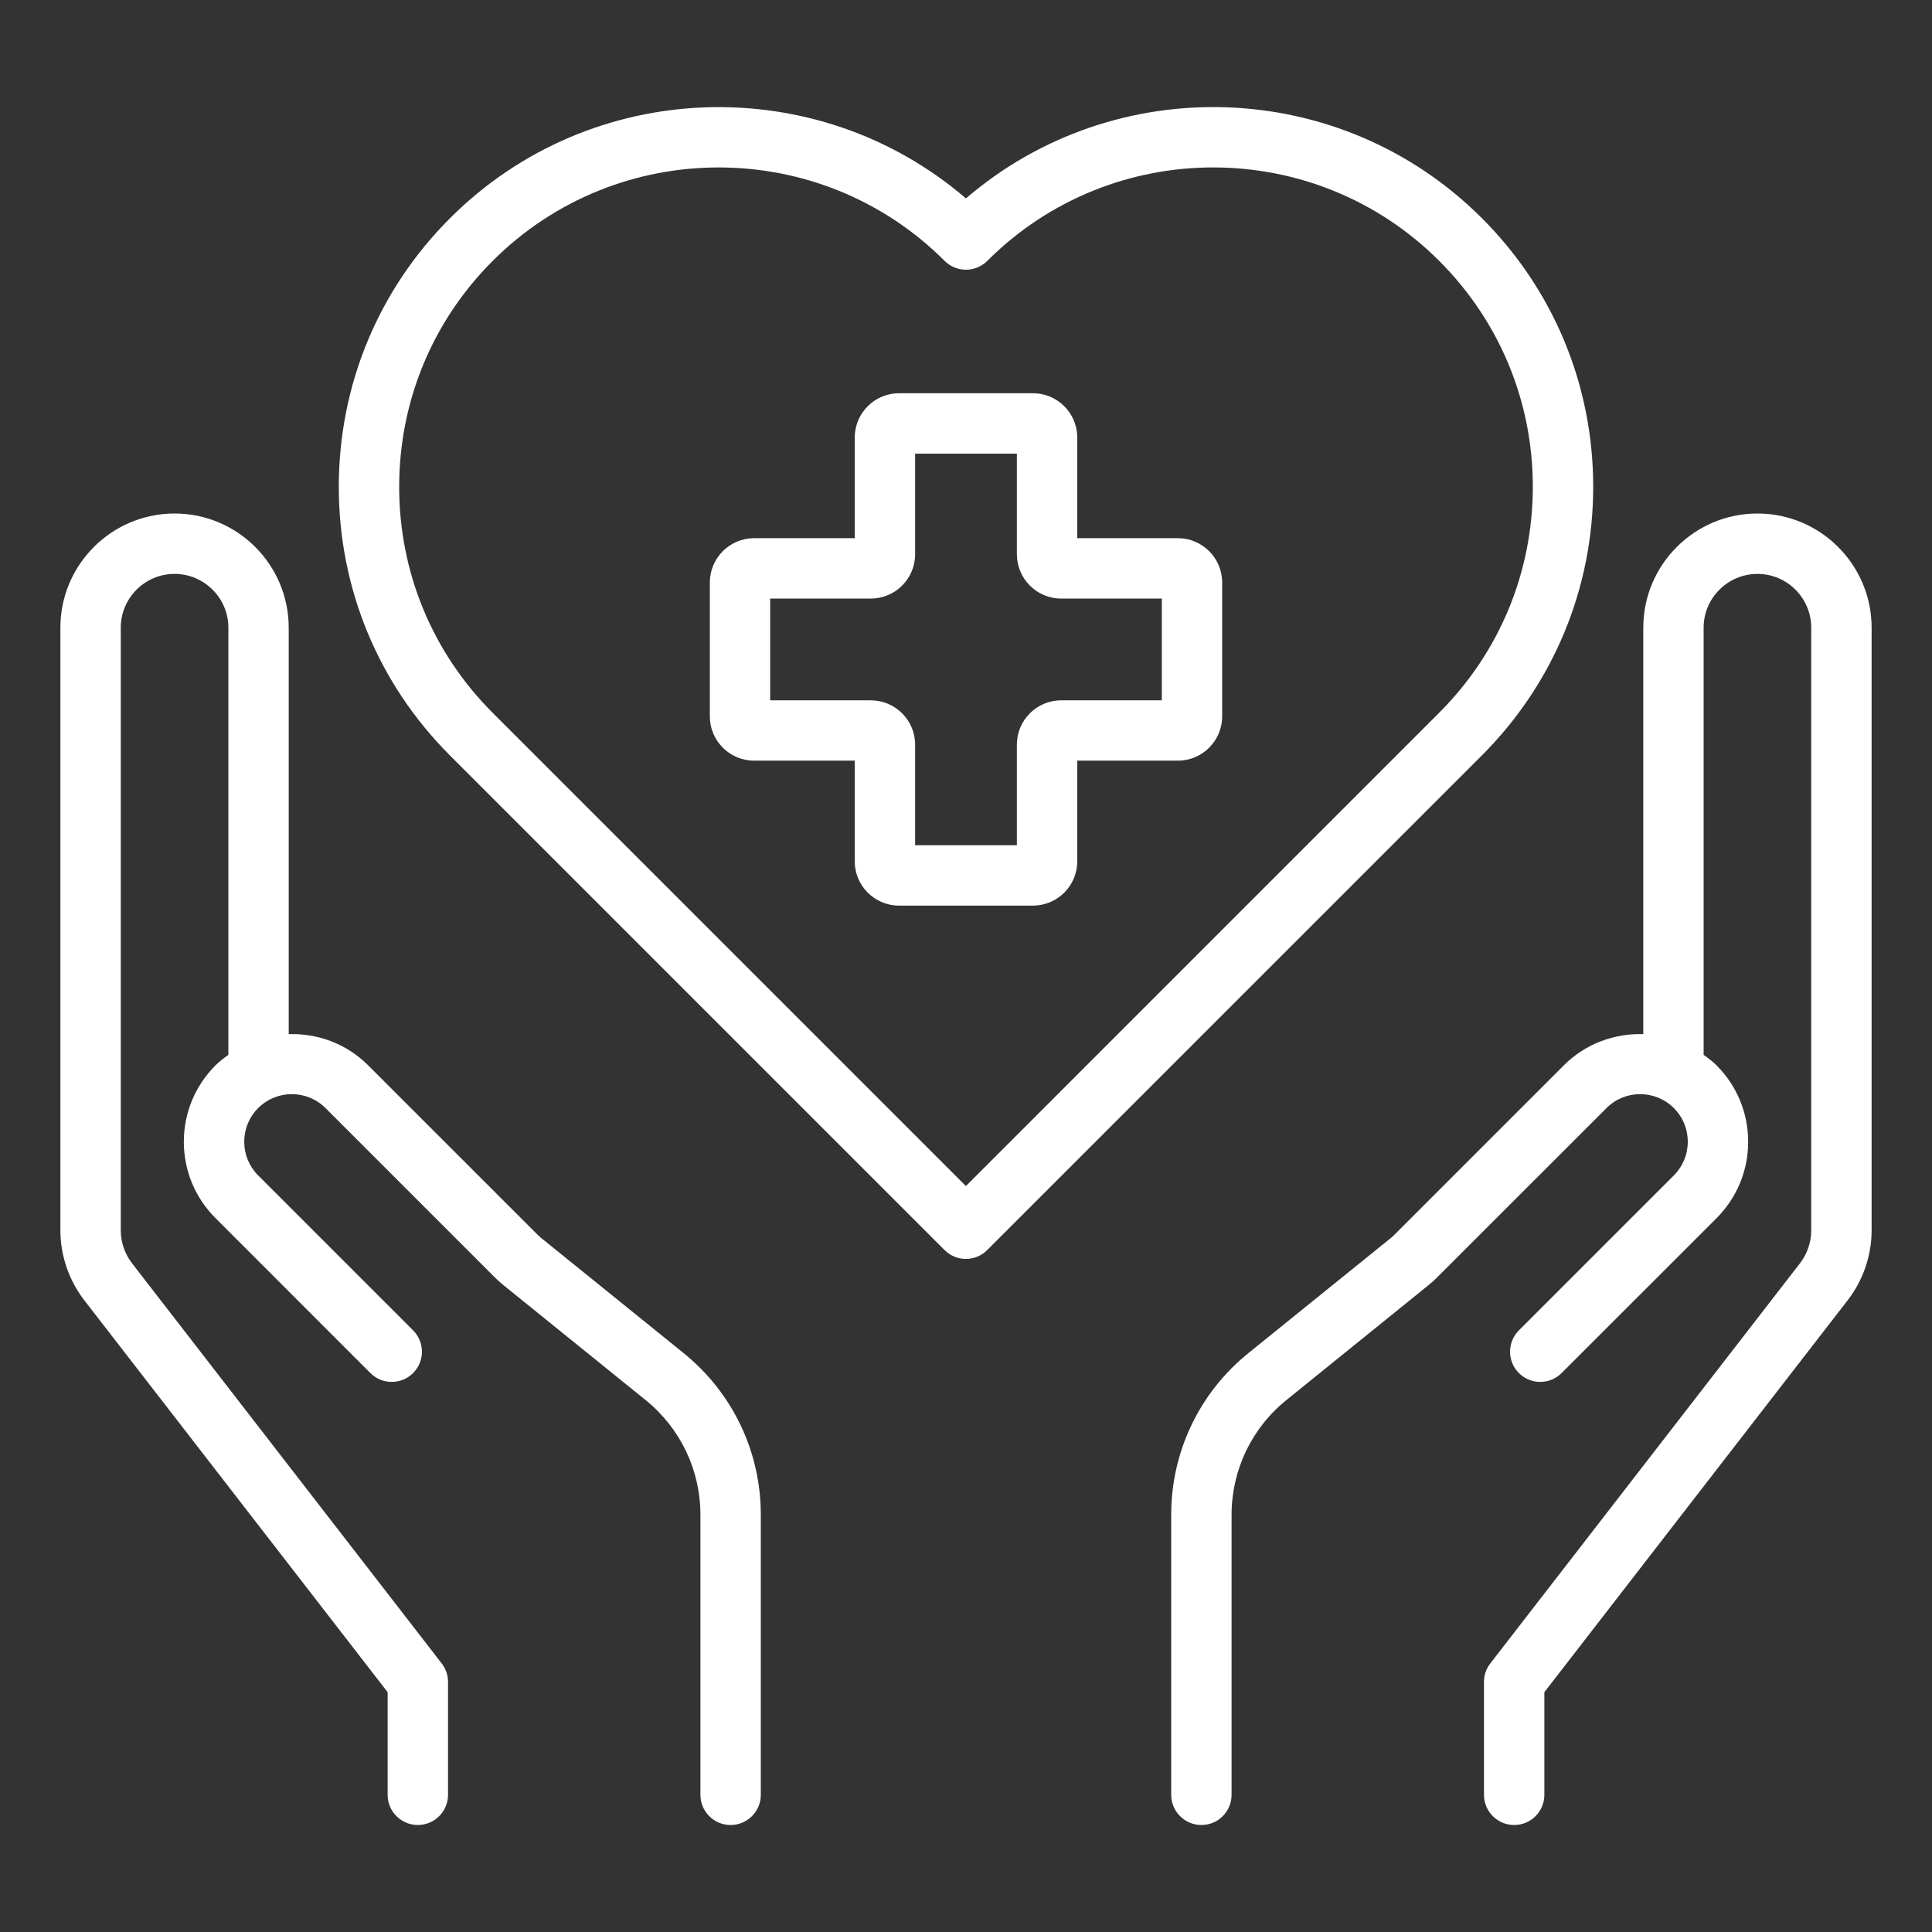
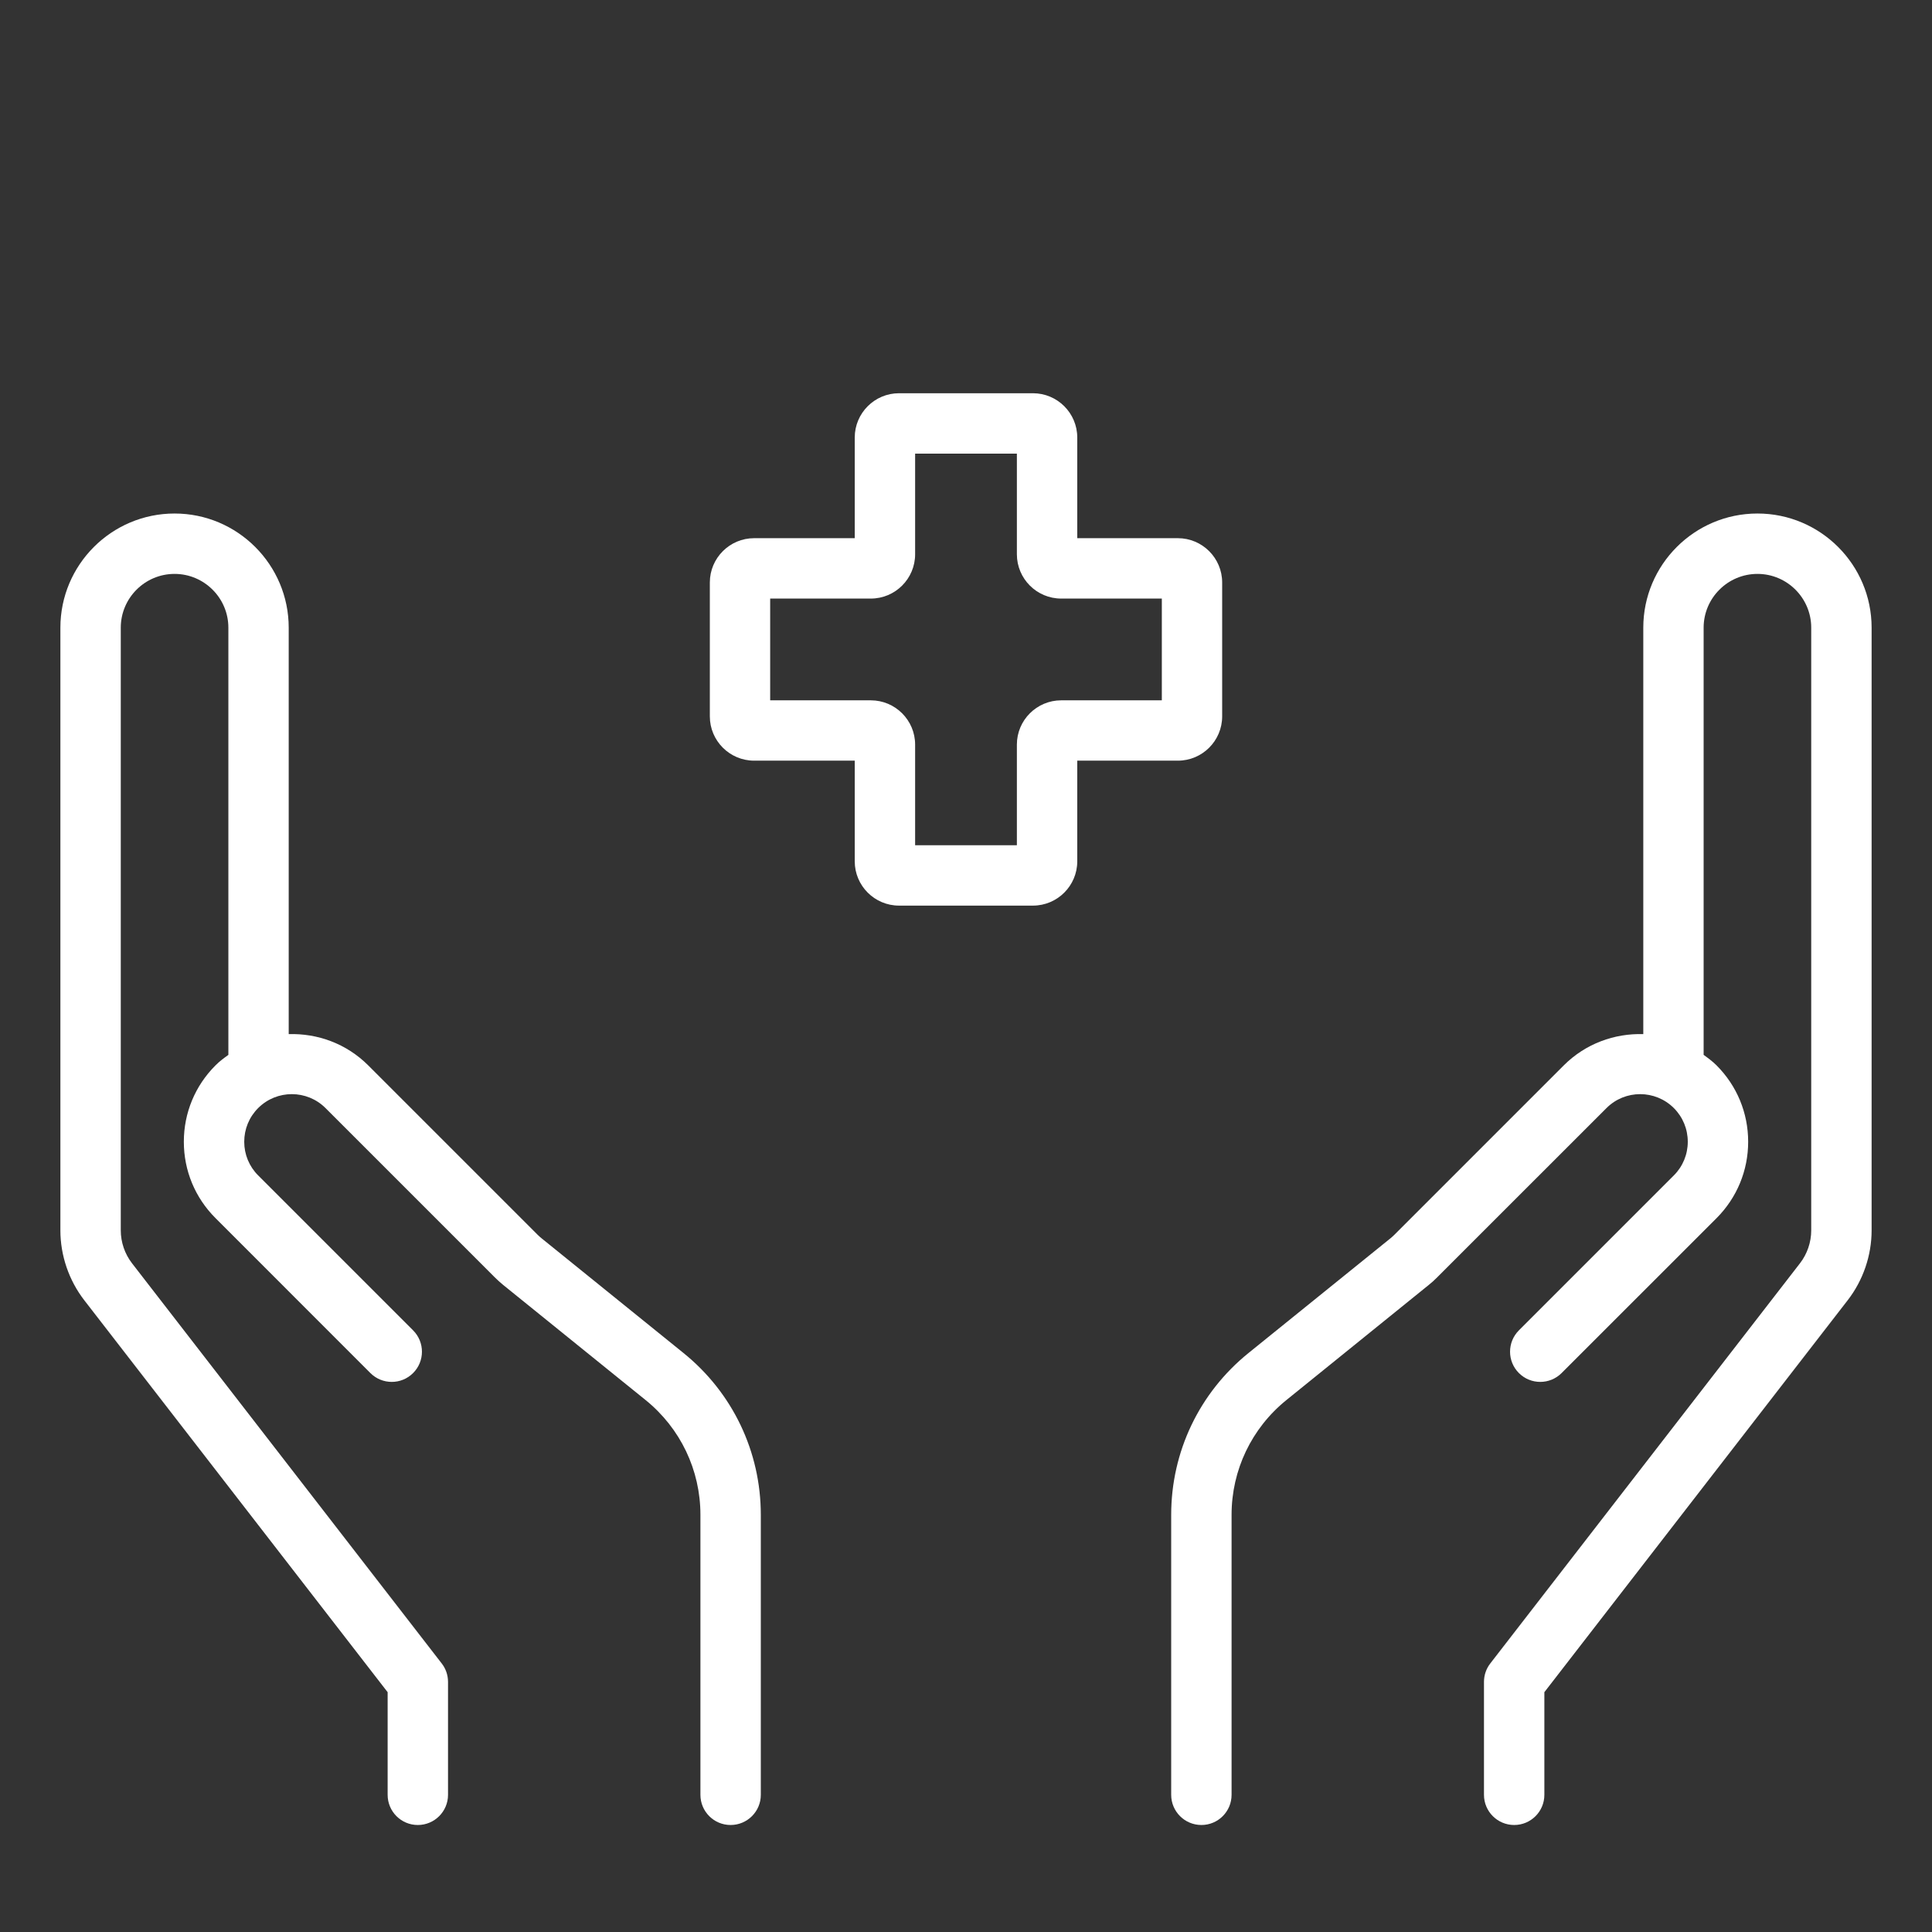
<svg xmlns="http://www.w3.org/2000/svg" width="39" height="39" viewBox="0 0 39 39" fill="none">
  <rect x="0" y="0" width="39" height="39" fill="#333333" stroke="none" />
  <path d="M35.477 10.366C34.205 10.366 33.172 11.4 33.172 12.671V20.875C32.593 20.858 32.008 21.065 31.567 21.506L28.144 24.929C28.121 24.952 28.096 24.974 28.072 24.994L25.202 27.313C24.211 28.114 23.642 29.304 23.642 30.579V36.231C23.642 36.567 23.915 36.84 24.252 36.84C24.589 36.84 24.861 36.567 24.861 36.231V30.579C24.861 29.675 25.265 28.83 25.969 28.261L28.839 25.94C28.899 25.892 28.958 25.84 29.009 25.787L32.429 22.368C32.805 21.992 33.415 21.994 33.789 22.368C33.97 22.549 34.07 22.791 34.07 23.048C34.07 23.304 33.97 23.546 33.789 23.727L30.661 26.855C30.423 27.093 30.423 27.479 30.661 27.717C30.899 27.955 31.285 27.955 31.523 27.717L34.651 24.59C35.062 24.178 35.289 23.63 35.289 23.048C35.289 22.465 35.062 21.918 34.651 21.506C34.57 21.425 34.48 21.359 34.39 21.294V12.671C34.39 12.072 34.878 11.585 35.477 11.585C36.075 11.585 36.562 12.072 36.562 12.671V24.836C36.562 25.075 36.482 25.311 36.335 25.501L30.084 33.578C30.001 33.684 29.956 33.816 29.956 33.951V36.231C29.956 36.567 30.229 36.84 30.566 36.84C30.903 36.84 31.175 36.567 31.175 36.231V34.159L37.299 26.246C37.61 25.844 37.781 25.343 37.781 24.836V12.671C37.781 11.4 36.748 10.366 35.477 10.366Z" fill="white" />
  <path d="M1.219 12.671V24.836C1.219 25.343 1.39 25.844 1.701 26.247L7.825 34.159V36.231C7.825 36.567 8.097 36.84 8.434 36.84C8.771 36.84 9.044 36.567 9.044 36.231V33.951C9.044 33.816 8.999 33.684 8.916 33.578L2.665 25.501C2.518 25.311 2.438 25.075 2.438 24.836V12.671C2.438 12.072 2.925 11.585 3.524 11.585C4.122 11.585 4.61 12.072 4.61 12.671V21.294C4.52 21.359 4.43 21.425 4.35 21.506C3.938 21.918 3.711 22.465 3.711 23.048C3.711 23.63 3.938 24.178 4.35 24.589L7.477 27.717C7.715 27.955 8.101 27.955 8.339 27.717C8.577 27.479 8.577 27.093 8.339 26.855L5.211 23.727C5.03 23.546 4.93 23.304 4.93 23.048C4.93 22.791 5.03 22.549 5.211 22.368C5.587 21.992 6.197 21.994 6.571 22.368L9.987 25.784C10.042 25.84 10.101 25.892 10.162 25.942L13.031 28.261C13.735 28.83 14.139 29.675 14.139 30.579V36.231C14.139 36.567 14.411 36.84 14.748 36.84C15.085 36.84 15.358 36.567 15.358 36.231V30.579C15.358 29.304 14.789 28.114 13.798 27.313L10.93 24.995C10.904 24.974 10.879 24.952 10.853 24.926L7.433 21.506C6.992 21.065 6.408 20.858 5.828 20.875V12.671C5.828 11.4 4.795 10.366 3.524 10.366C2.252 10.366 1.219 11.4 1.219 12.671Z" fill="white" />
-   <path d="M32.161 9.827C32.161 7.779 31.363 5.853 29.914 4.404C27.063 1.554 22.509 1.42 19.499 4.005C16.489 1.421 11.934 1.555 9.084 4.405C7.636 5.852 6.839 7.778 6.839 9.828C6.839 11.878 7.636 13.803 9.084 15.251L19.067 25.234C19.181 25.349 19.336 25.413 19.498 25.413C19.66 25.413 19.814 25.349 19.928 25.234L29.913 15.25C31.361 13.801 32.16 11.876 32.161 9.827ZM19.498 23.942L9.945 14.389C8.728 13.172 8.058 11.552 8.058 9.828C8.058 8.104 8.728 6.484 9.945 5.267C11.203 4.009 12.855 3.38 14.507 3.38C16.159 3.38 17.811 4.009 19.068 5.266C19.306 5.504 19.692 5.504 19.93 5.266C22.445 2.751 26.537 2.751 29.052 5.266C30.271 6.485 30.942 8.104 30.942 9.827C30.941 11.55 30.27 13.17 29.051 14.388L19.498 23.942Z" fill="white" />
  <path d="M23.777 10.864H21.746V8.832C21.746 8.339 21.345 7.938 20.851 7.938H18.148C17.655 7.938 17.254 8.339 17.254 8.832V10.864H15.223C14.73 10.864 14.329 11.265 14.329 11.758V14.461C14.329 14.954 14.73 15.355 15.223 15.355H17.254V17.387C17.254 17.88 17.655 18.281 18.148 18.281H20.851C21.345 18.281 21.746 17.88 21.746 17.387V15.355H23.777C24.27 15.355 24.671 14.954 24.671 14.461V11.758C24.671 11.265 24.27 10.864 23.777 10.864ZM23.453 14.137H21.422C20.928 14.137 20.527 14.538 20.527 15.031V17.062H18.473V15.031C18.473 14.538 18.072 14.137 17.578 14.137H15.547V12.083H17.578C18.072 12.083 18.473 11.682 18.473 11.188V9.157H20.527V11.188C20.527 11.682 20.928 12.083 21.422 12.083H23.453V14.137Z" fill="white" />
</svg>